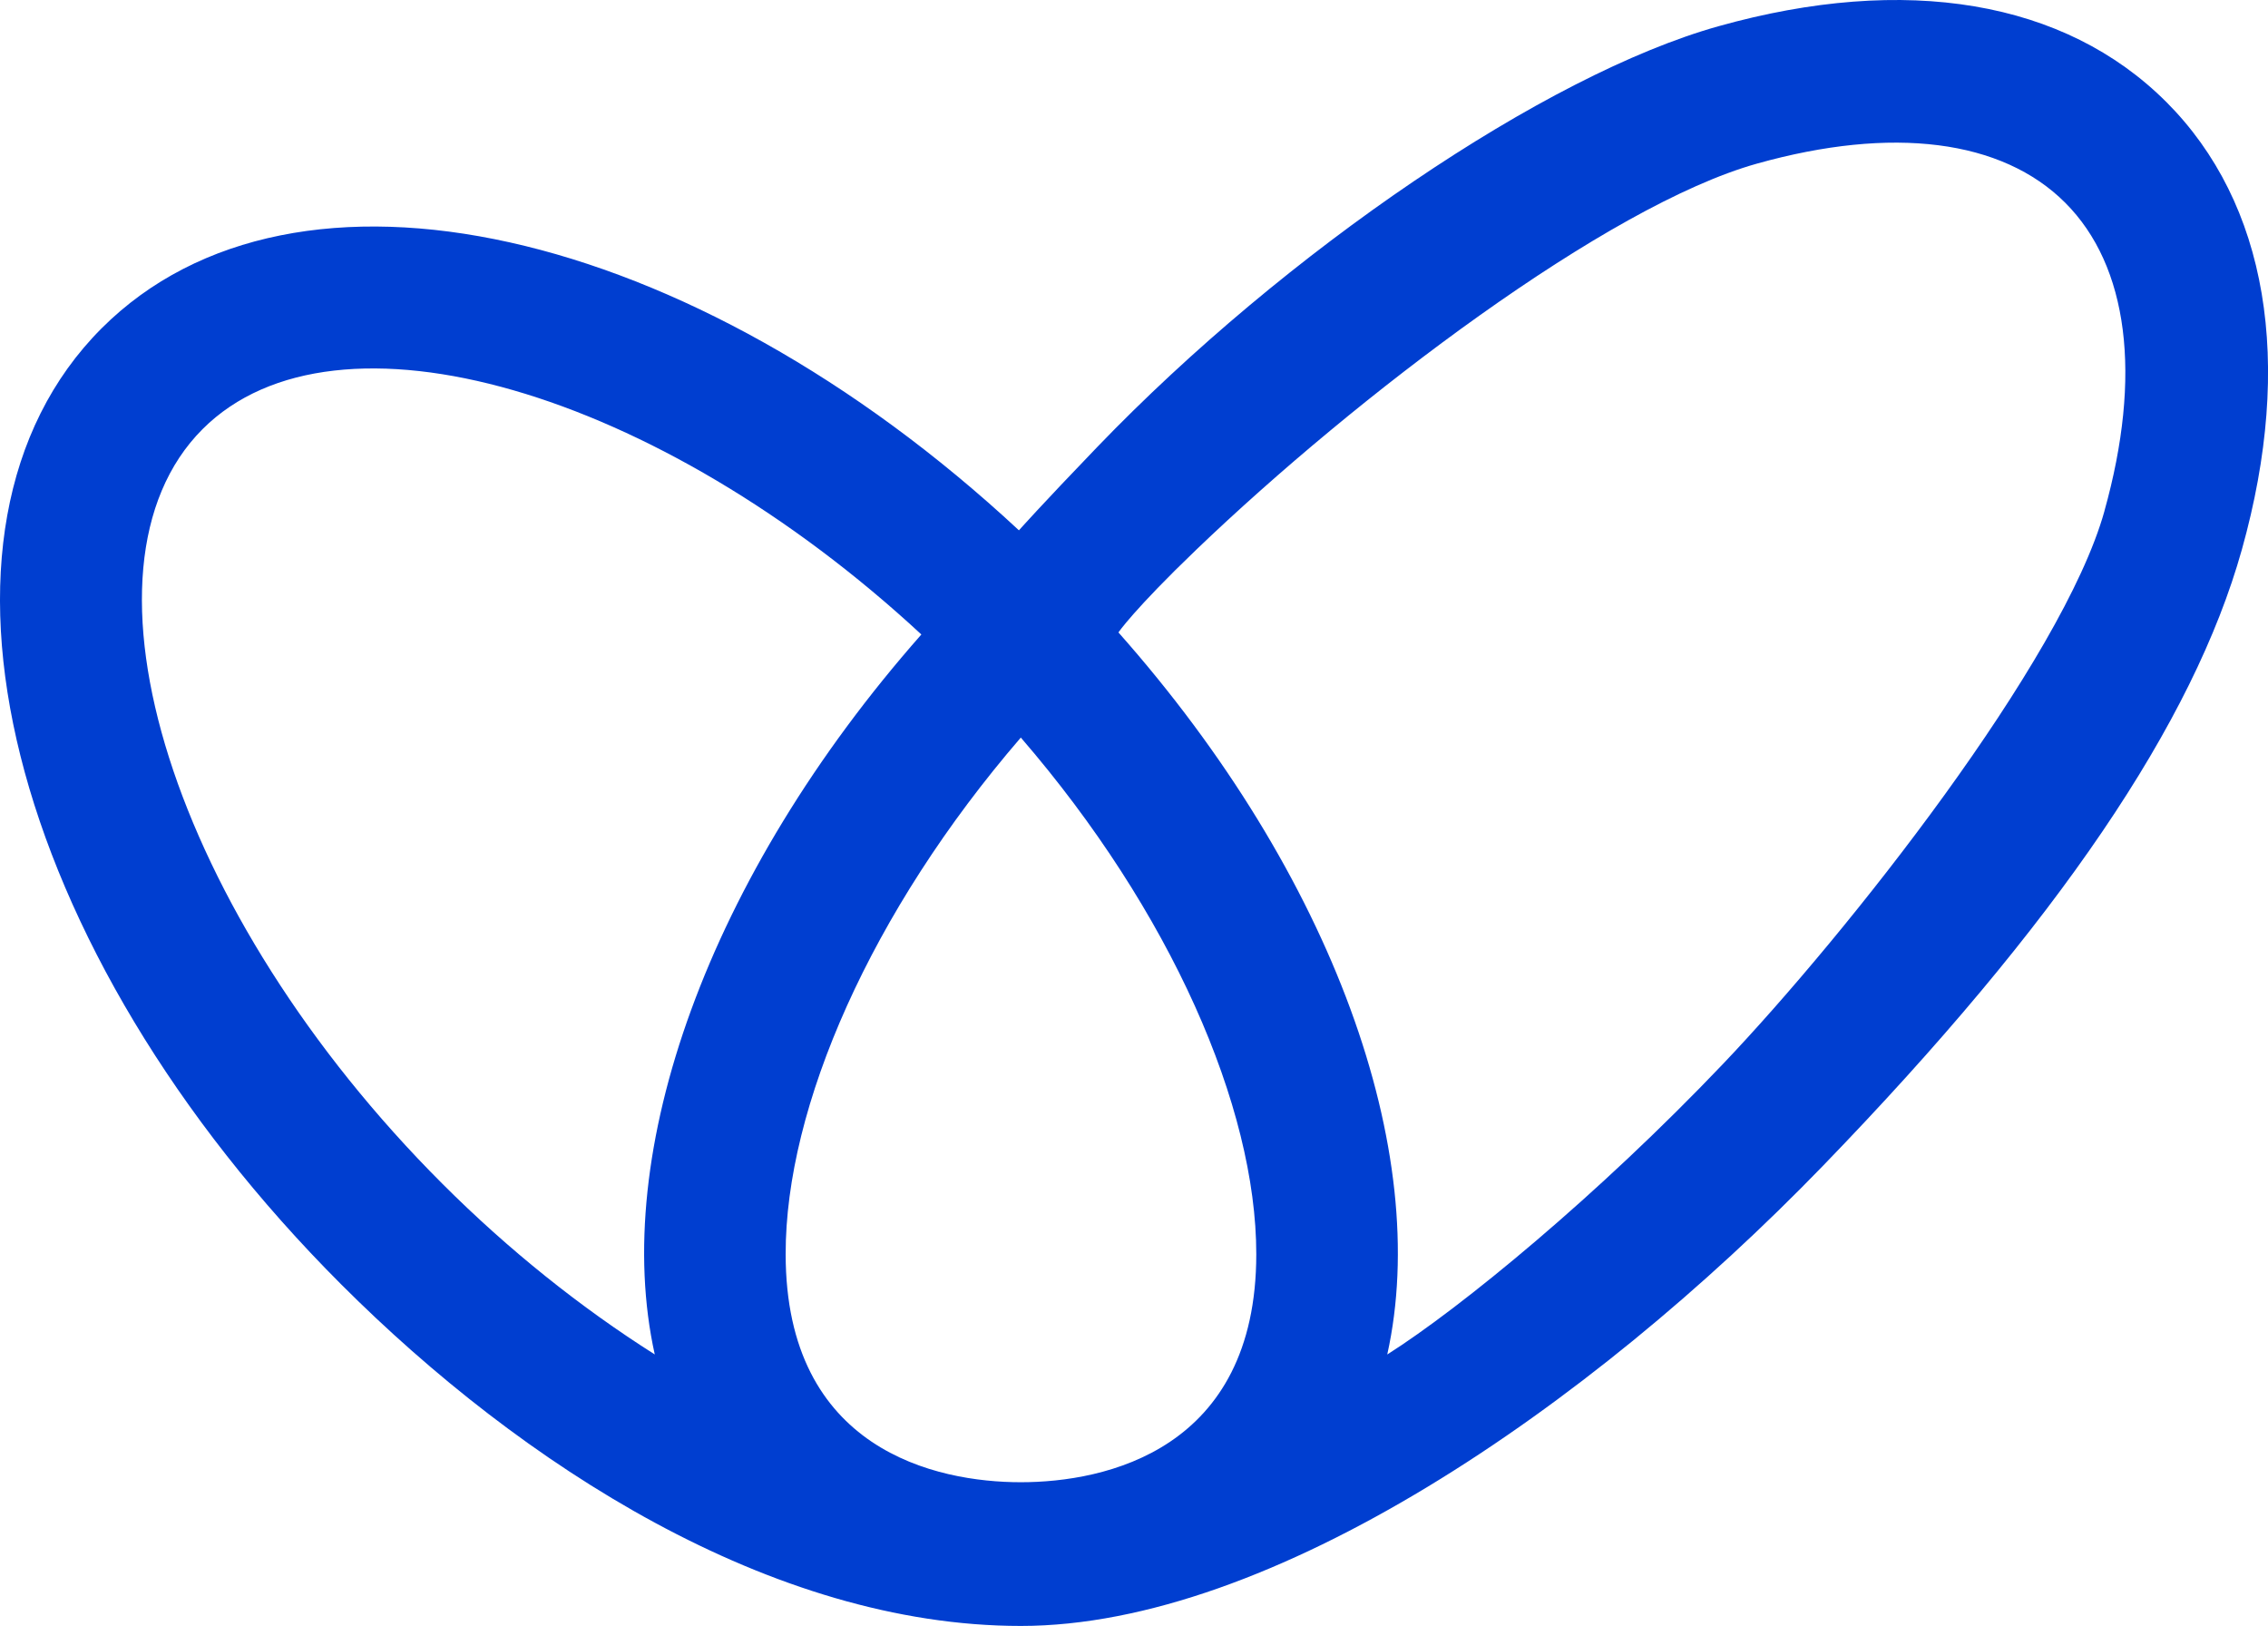
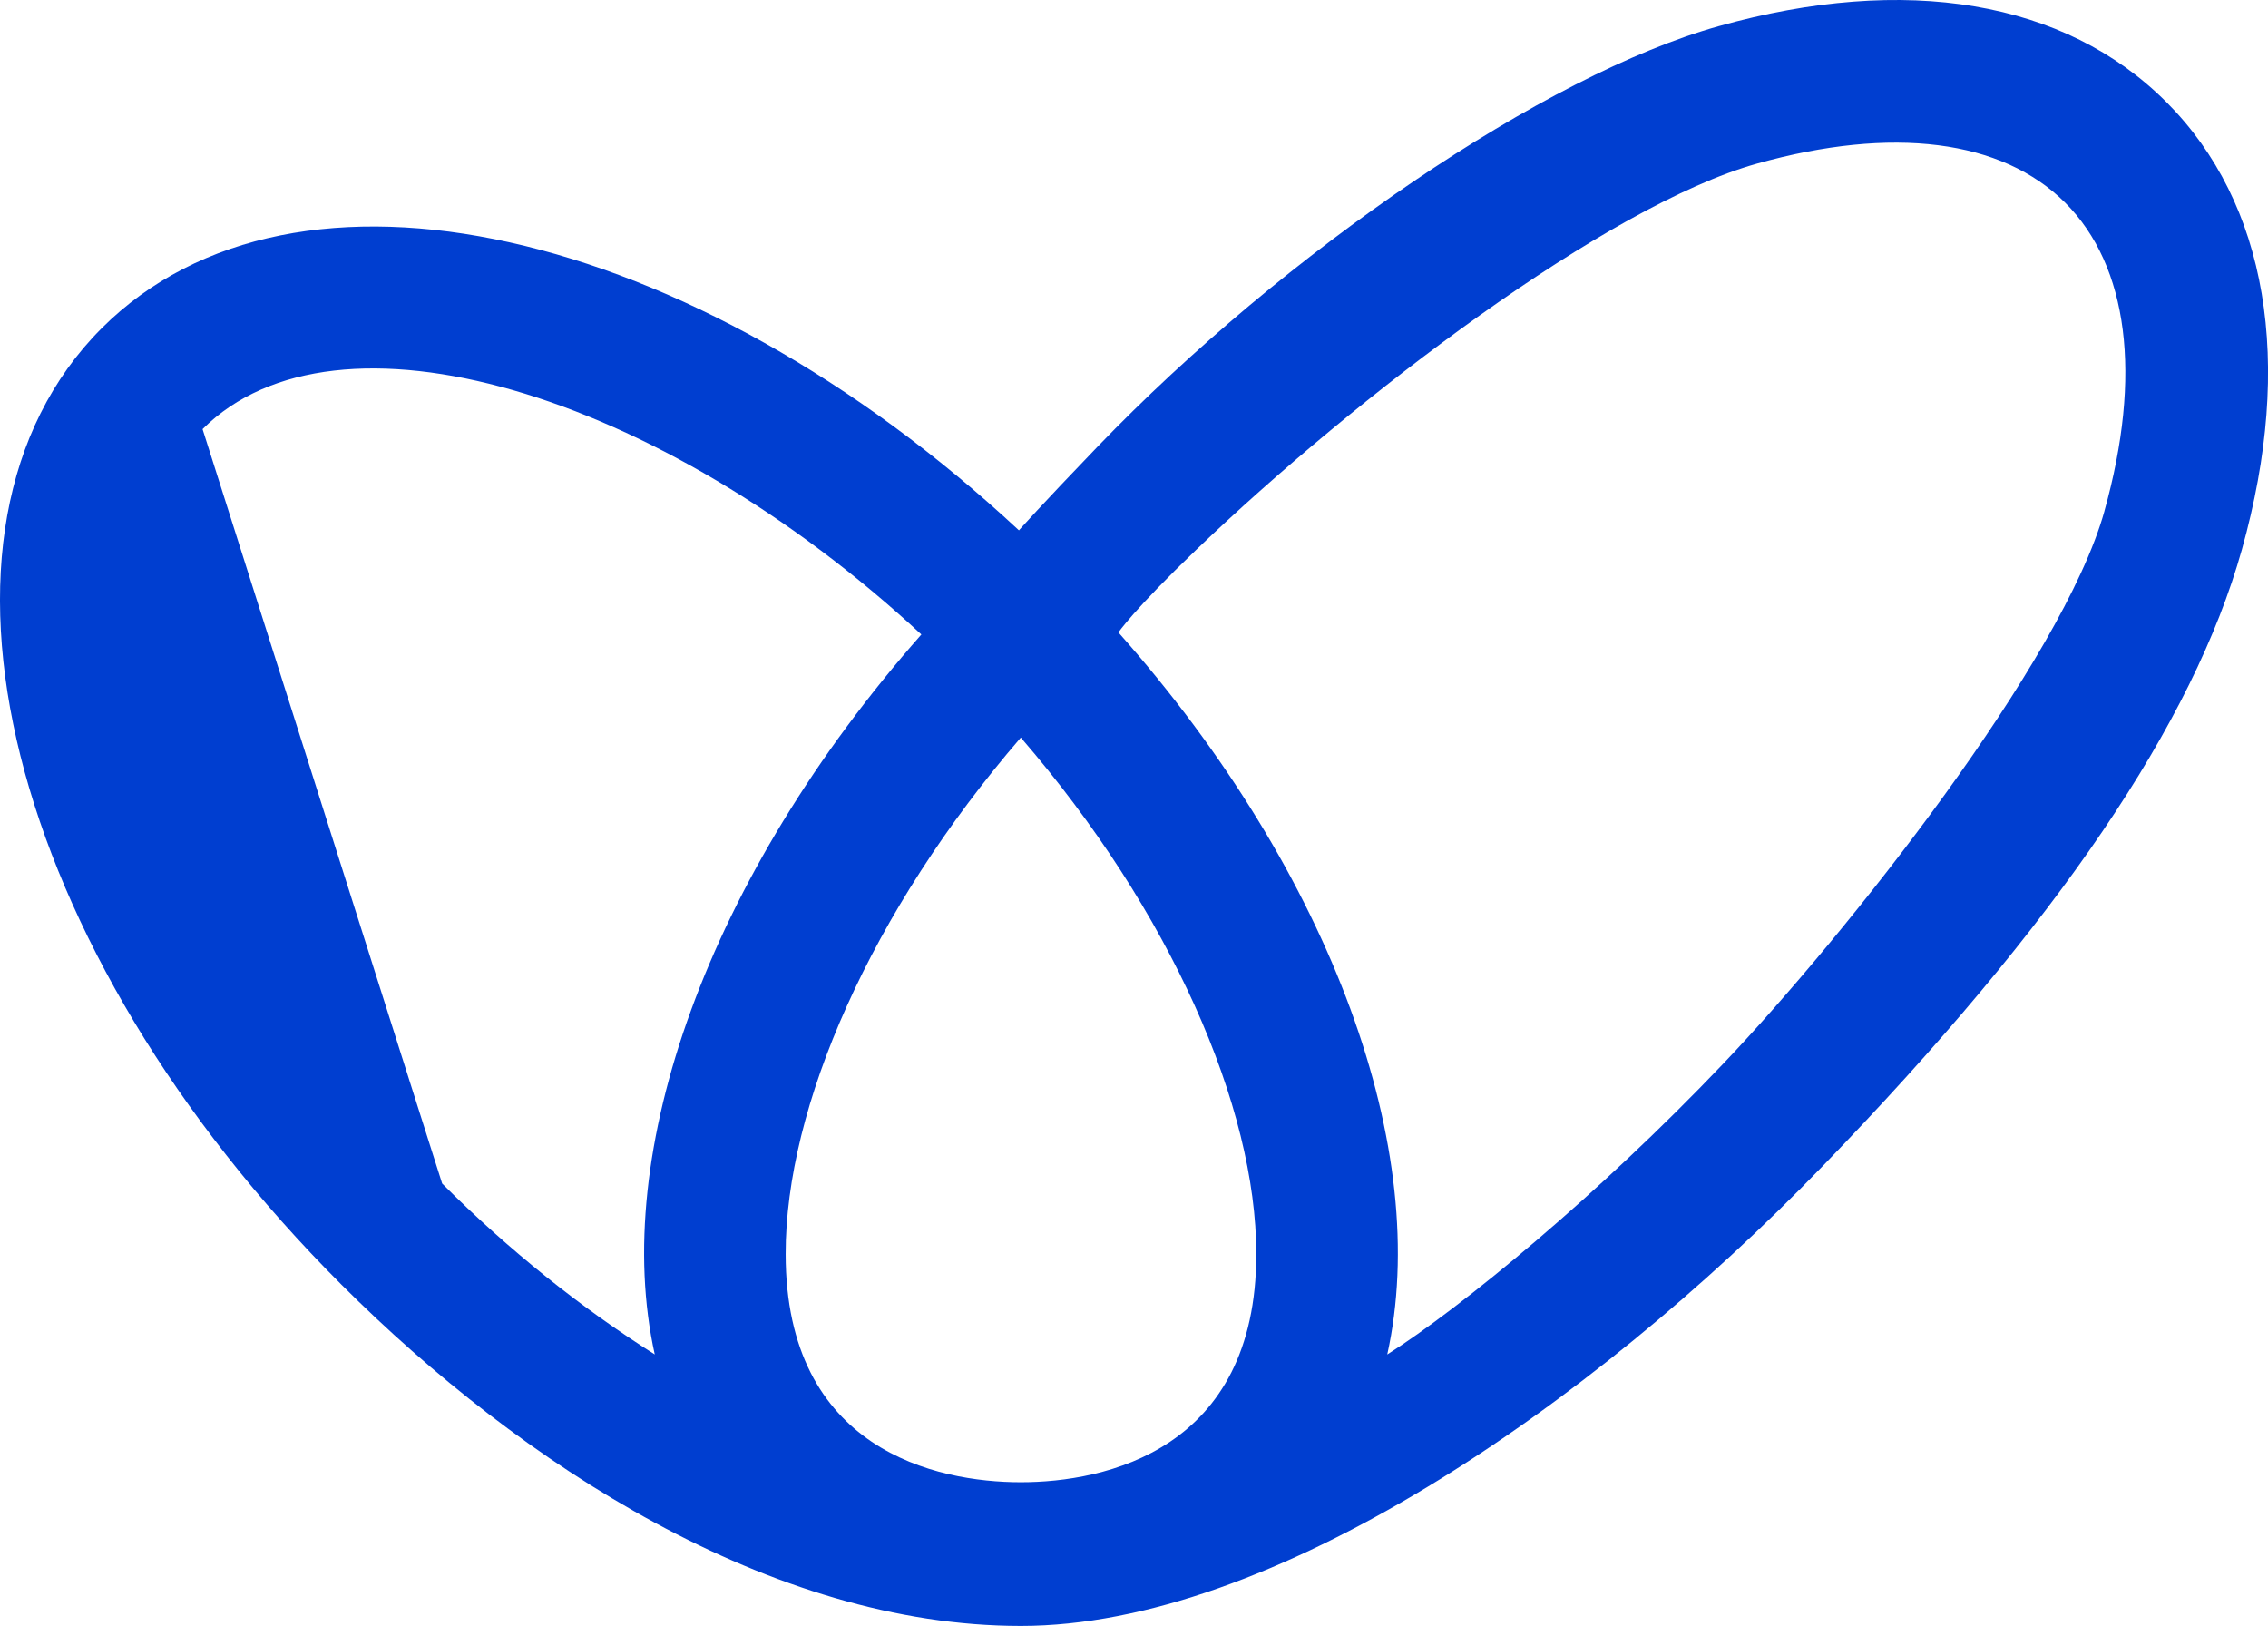
<svg xmlns="http://www.w3.org/2000/svg" viewBox="0 0 528.13 378.55">
  <defs>
    <style>.d{fill:#003ed0;}</style>
  </defs>
  <g id="a" />
  <g id="b">
    <g id="c">
-       <path class="d" d="M504.41,23.71C480.83,.14,443.81-6.12,400.16,6.11c-40.25,11.27-100.76,52.34-144.68,97.99-13.11,13.62-18.21,19.37-18.21,19.37C160.85,52.4,68.69,31.44,23.68,76.42-23.08,123.21,1.42,221,79.47,299.05c41.97,41.97,100.13,79.5,158.25,79.5s132.04-50.58,186.77-107.12c54.73-56.54,86.27-103.19,97.55-143.46,12.22-43.65,5.96-80.67-17.62-104.26ZM47.17,99.91c31.09-31.07,106.03-9.03,167.38,47.81-49.78,56.46-72.49,120.79-62.08,167.62-17.17-10.87-34.04-24.31-49.51-39.79C40.24,212.84,14.7,132.4,47.17,99.91Zm442.87,19.1c-9.77,34.91-59.86,98.29-88.87,128.75s-60.98,56.73-78.13,67.59c10.43-46.99-12.49-111.57-62.59-168.1-.19,.19,3.61-5.36,18.12-19.27,37.17-35.64,95.63-80.1,130.54-89.88,31.58-8.85,57.08-5.61,71.8,9.1,14.72,14.73,17.96,40.23,9.12,71.81ZM182.95,291.98c-.06-34.26,19.86-79.78,54.76-120.26,34.93,40.45,54.83,85.98,54.83,120.26,0,45.61-35.15,53.11-54.83,53.11s-54.76-7.49-54.76-53.11Z" />
+       <path class="d" d="M504.41,23.71C480.83,.14,443.81-6.12,400.16,6.11c-40.25,11.27-100.76,52.34-144.68,97.99-13.11,13.62-18.21,19.37-18.21,19.37C160.85,52.4,68.69,31.44,23.68,76.42-23.08,123.21,1.42,221,79.47,299.05c41.97,41.97,100.13,79.5,158.25,79.5s132.04-50.58,186.77-107.12c54.73-56.54,86.27-103.19,97.55-143.46,12.22-43.65,5.96-80.67-17.62-104.26ZM47.17,99.91c31.09-31.07,106.03-9.03,167.38,47.81-49.78,56.46-72.49,120.79-62.08,167.62-17.17-10.87-34.04-24.31-49.51-39.79Zm442.87,19.1c-9.77,34.91-59.86,98.29-88.87,128.75s-60.98,56.73-78.13,67.59c10.43-46.99-12.49-111.57-62.59-168.1-.19,.19,3.61-5.36,18.12-19.27,37.17-35.64,95.63-80.1,130.54-89.88,31.58-8.85,57.08-5.61,71.8,9.1,14.72,14.73,17.96,40.23,9.12,71.81ZM182.95,291.98c-.06-34.26,19.86-79.78,54.76-120.26,34.93,40.45,54.83,85.98,54.83,120.26,0,45.61-35.15,53.11-54.83,53.11s-54.76-7.49-54.76-53.11Z" />
    </g>
  </g>
</svg>